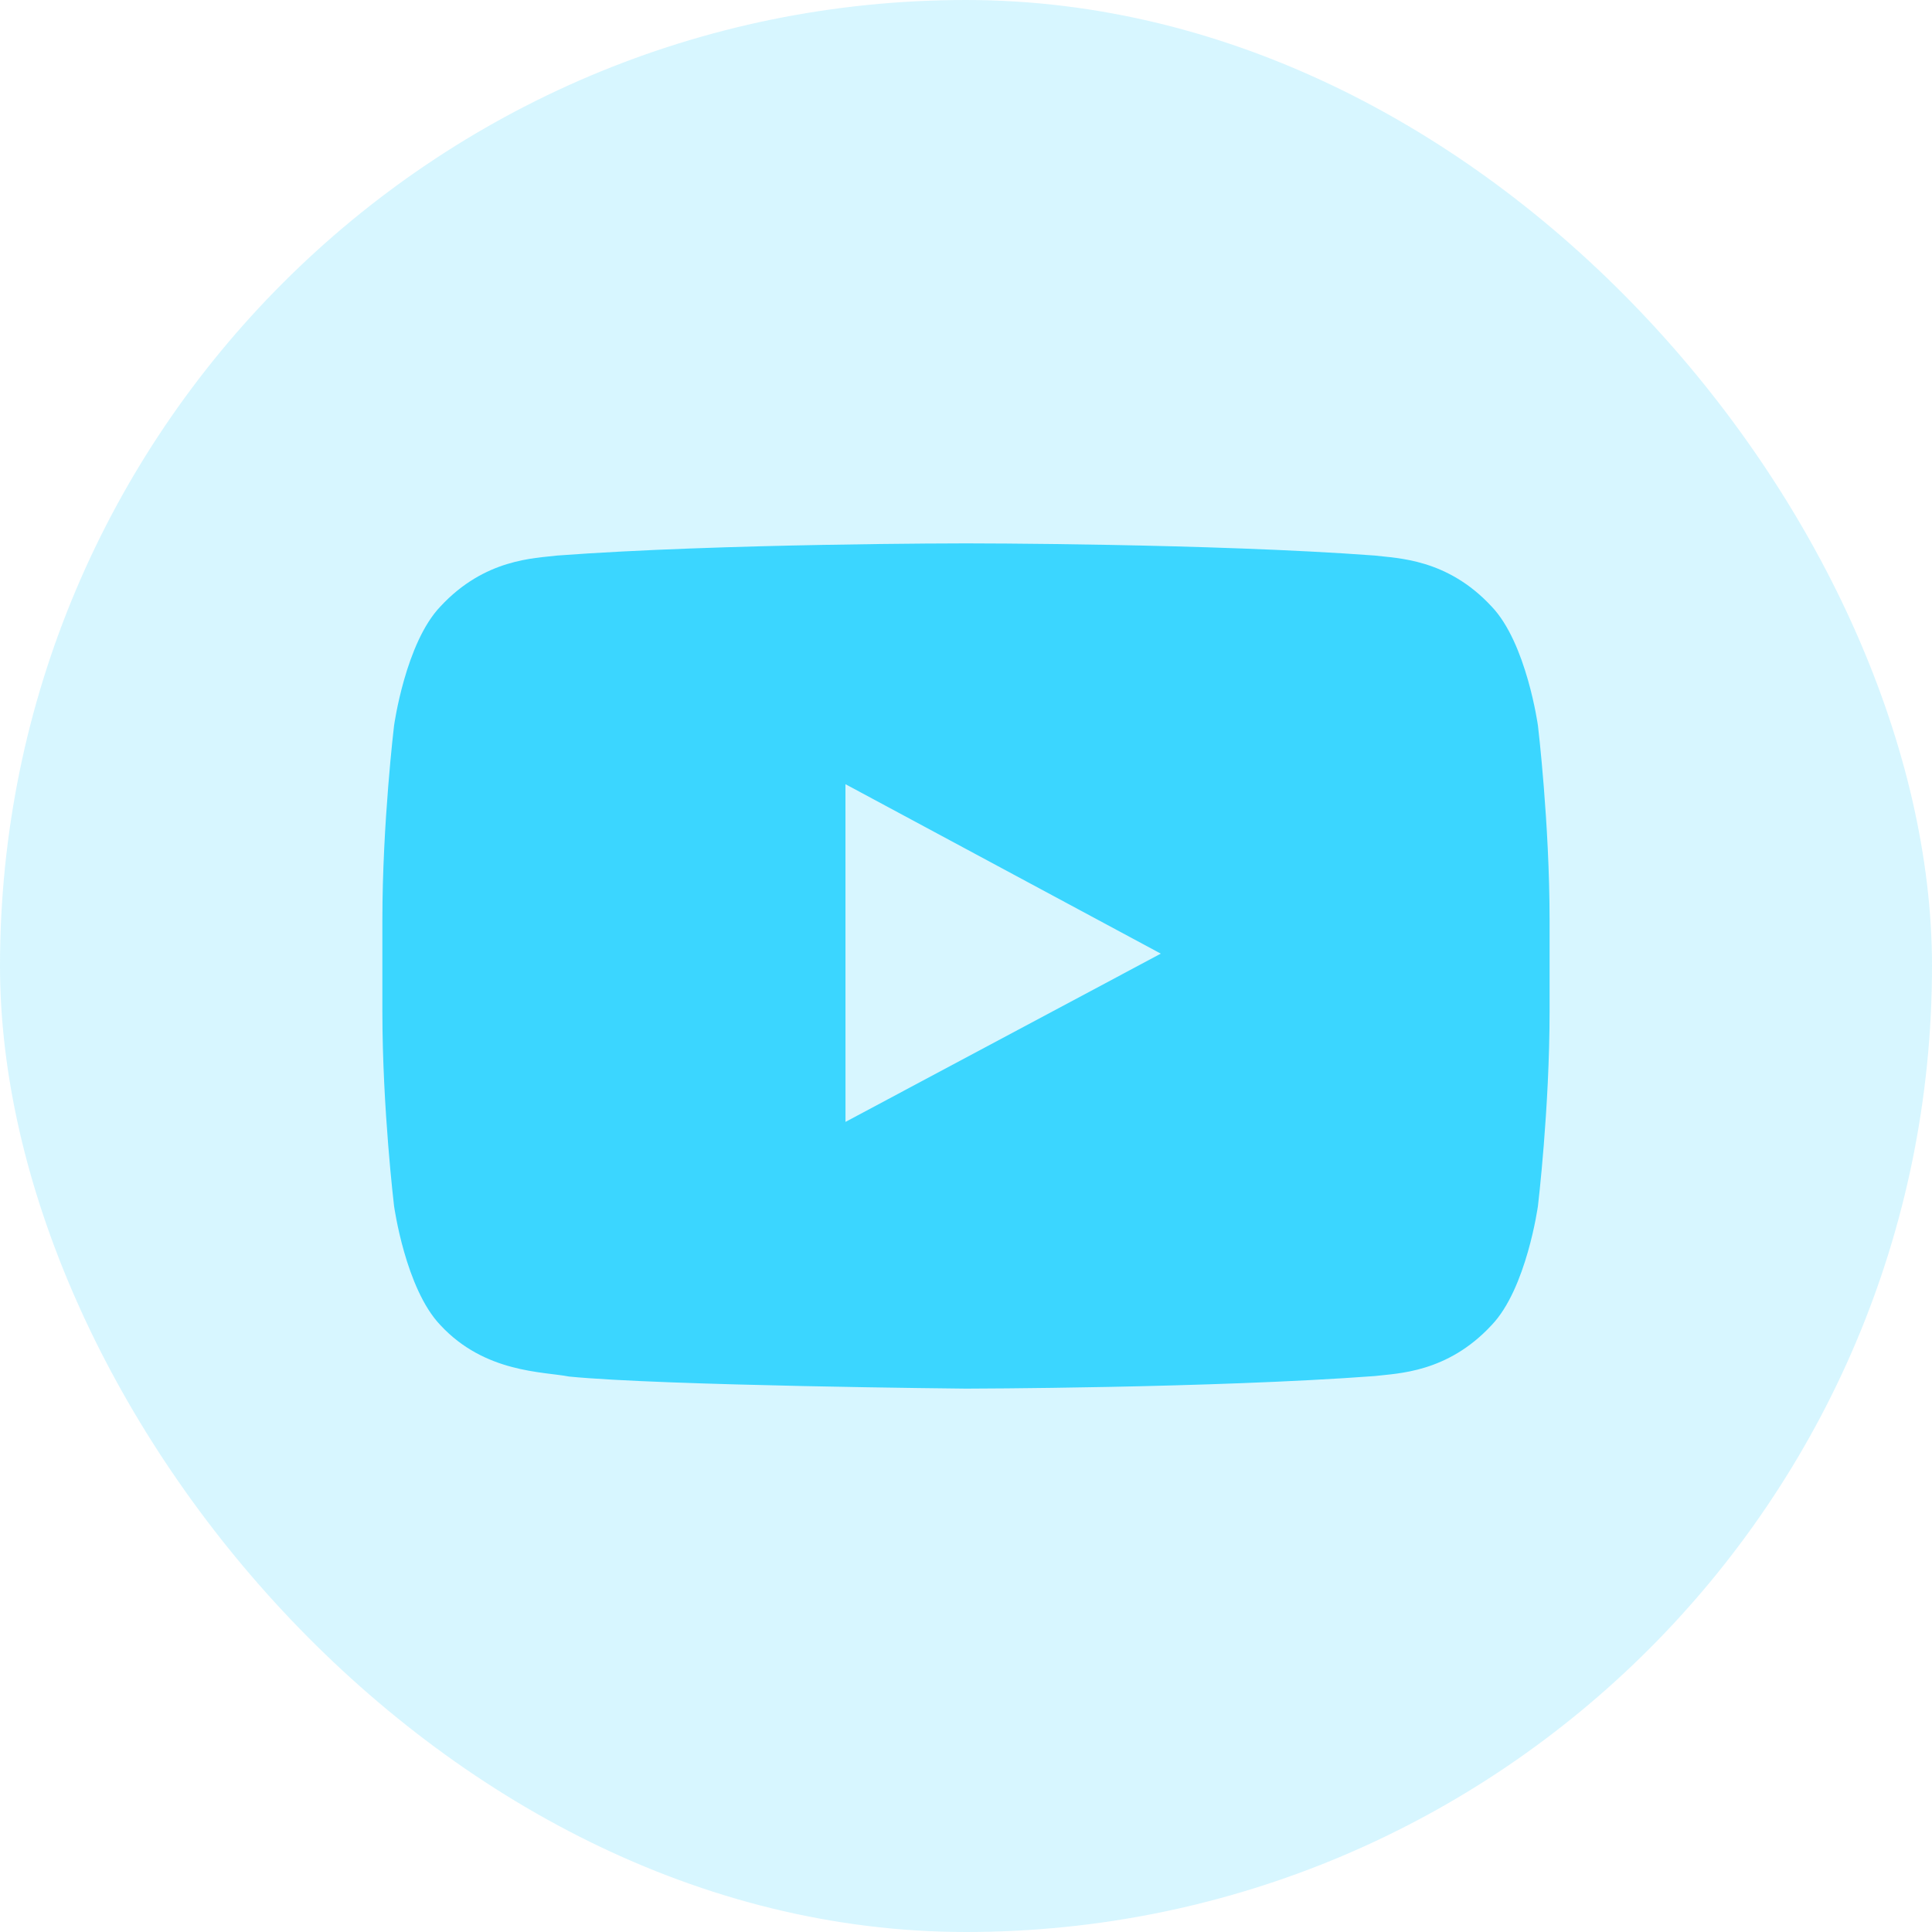
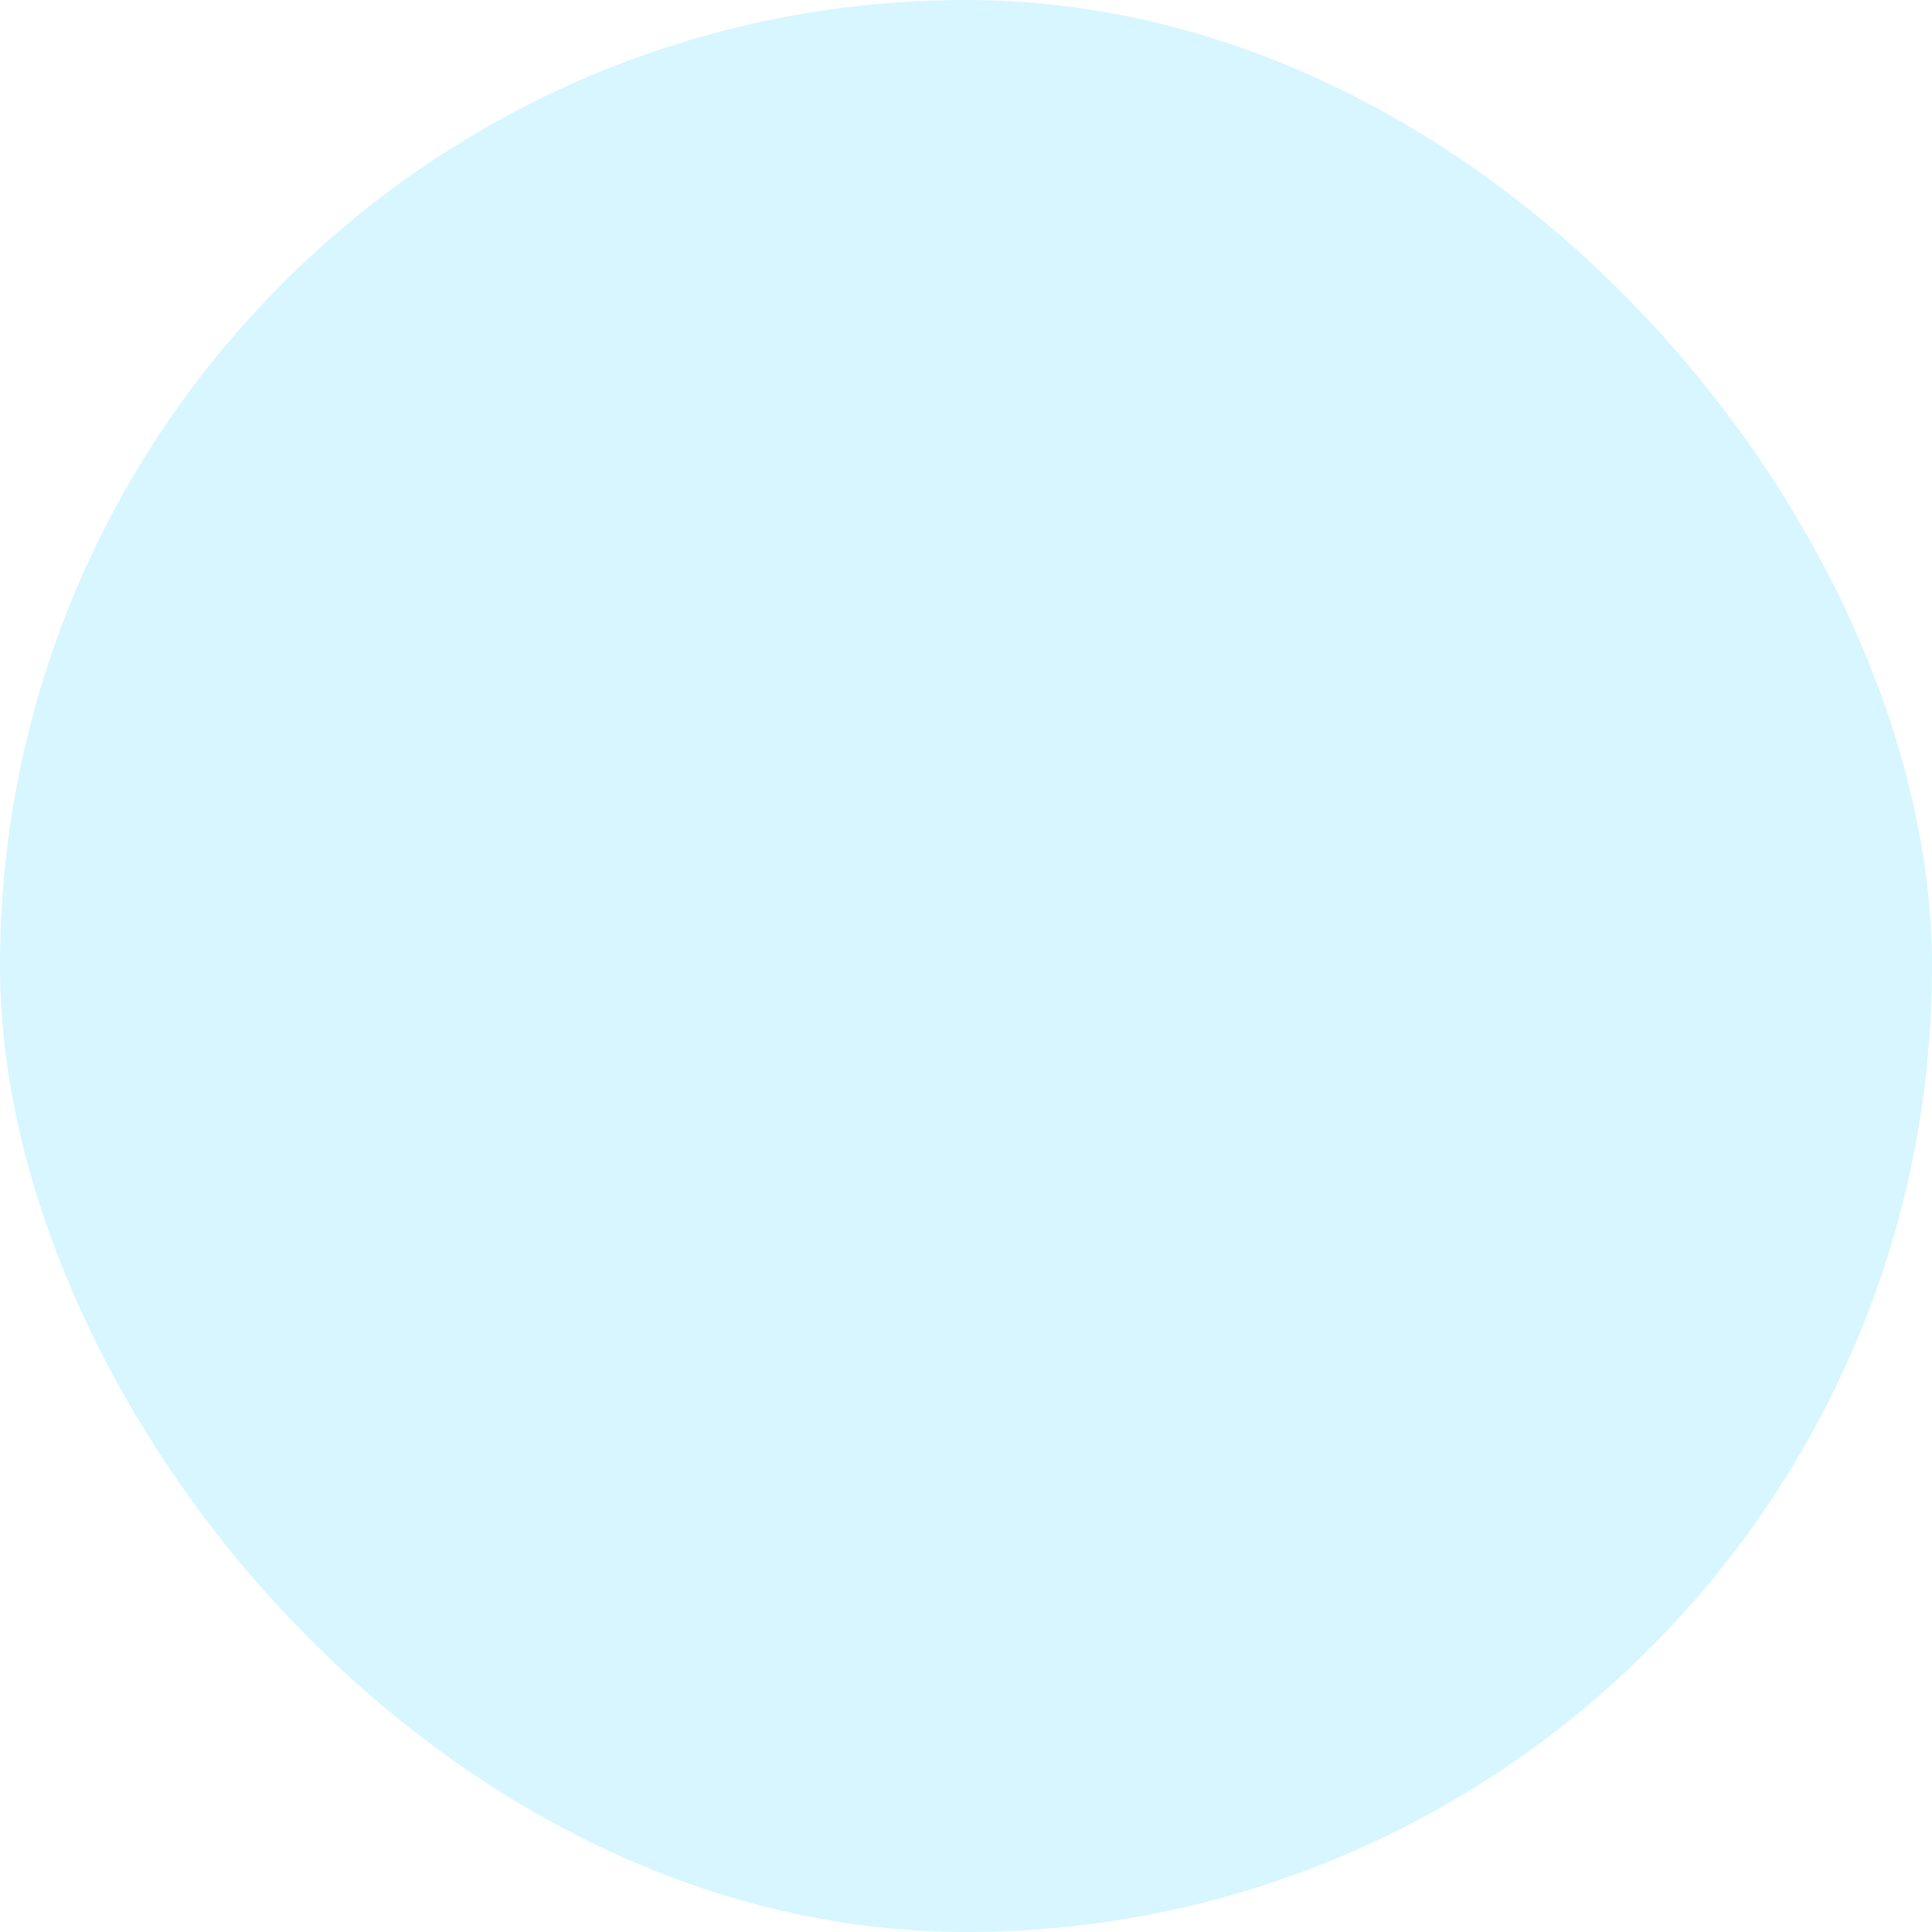
<svg xmlns="http://www.w3.org/2000/svg" width="48" height="48" viewBox="0 0 48 48" fill="none">
  <rect width="48" height="48" rx="24" fill="#3BD6FF" fill-opacity="0.2" />
  <g clip-path="url(#clip0_17251_438)">
    <g clip-path="url(#clip1_17251_438)">
      <path d="M38.21 18.03C38.21 18.03 37.927 15.973 37.057 15.067C35.955 13.877 34.718 13.872 34.152 13.802C30.094 13.5 24.006 13.5 24.006 13.5H23.994C23.994 13.5 17.907 13.5 13.848 13.802C13.281 13.872 12.046 13.878 10.943 15.067C10.073 15.973 9.79 18.03 9.79 18.03C9.79 18.03 9.5 20.447 9.5 22.862V25.128C9.5 27.544 9.79 29.96 9.79 29.96C9.79 29.96 10.073 32.018 10.943 32.924C12.046 34.113 13.495 34.075 14.14 34.2C16.46 34.429 24 34.5 24 34.5C24 34.5 30.093 34.49 34.151 34.188C34.718 34.119 35.954 34.113 37.057 32.924C37.927 32.018 38.21 29.96 38.21 29.96C38.21 29.96 38.499 27.544 38.499 25.128V22.863C38.499 20.447 38.21 18.03 38.21 18.03M21.006 27.873L21.005 19.483L28.84 23.693L21.006 27.873Z" fill="#3BD6FF" />
    </g>
  </g>
  <defs>
    <clipPath id="clip0_17251_438">
-       <rect width="29" height="21" fill="white" transform="translate(9.5 13.5)" />
-     </clipPath>
+       </clipPath>
    <clipPath id="clip1_17251_438">
      <rect width="29" height="21" fill="white" transform="translate(9.5 13.5)" />
    </clipPath>
  </defs>
</svg>